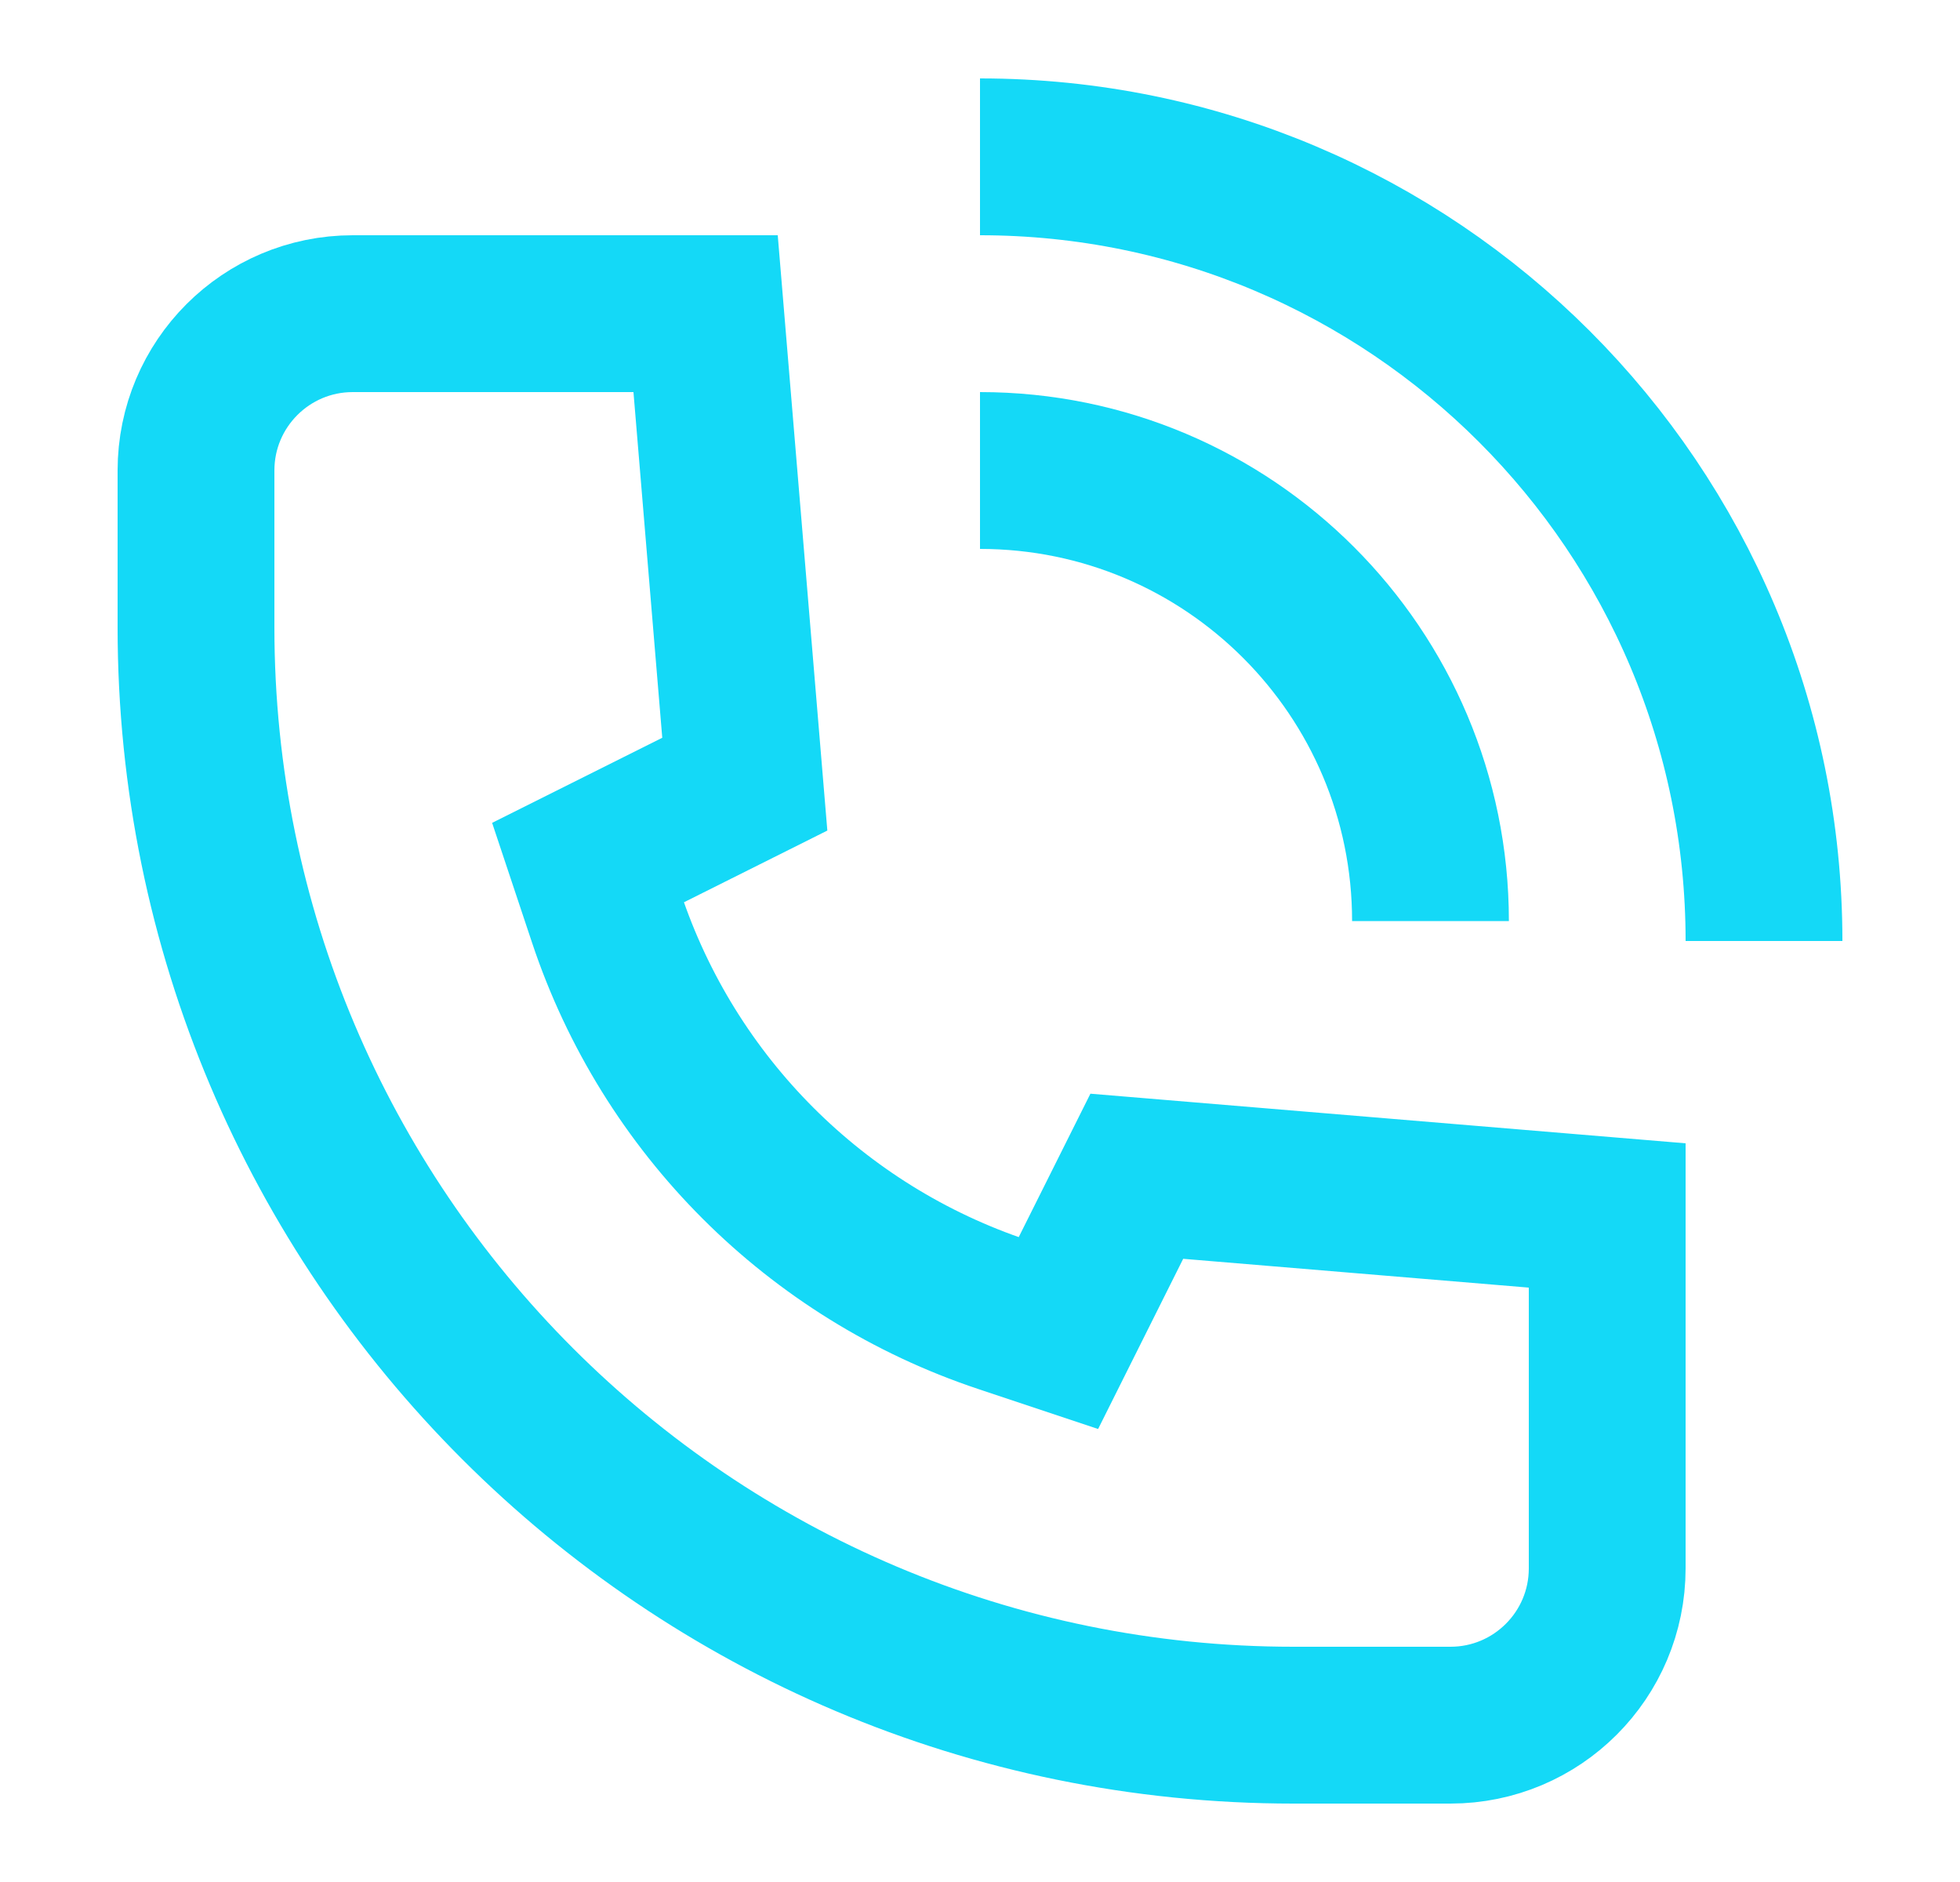
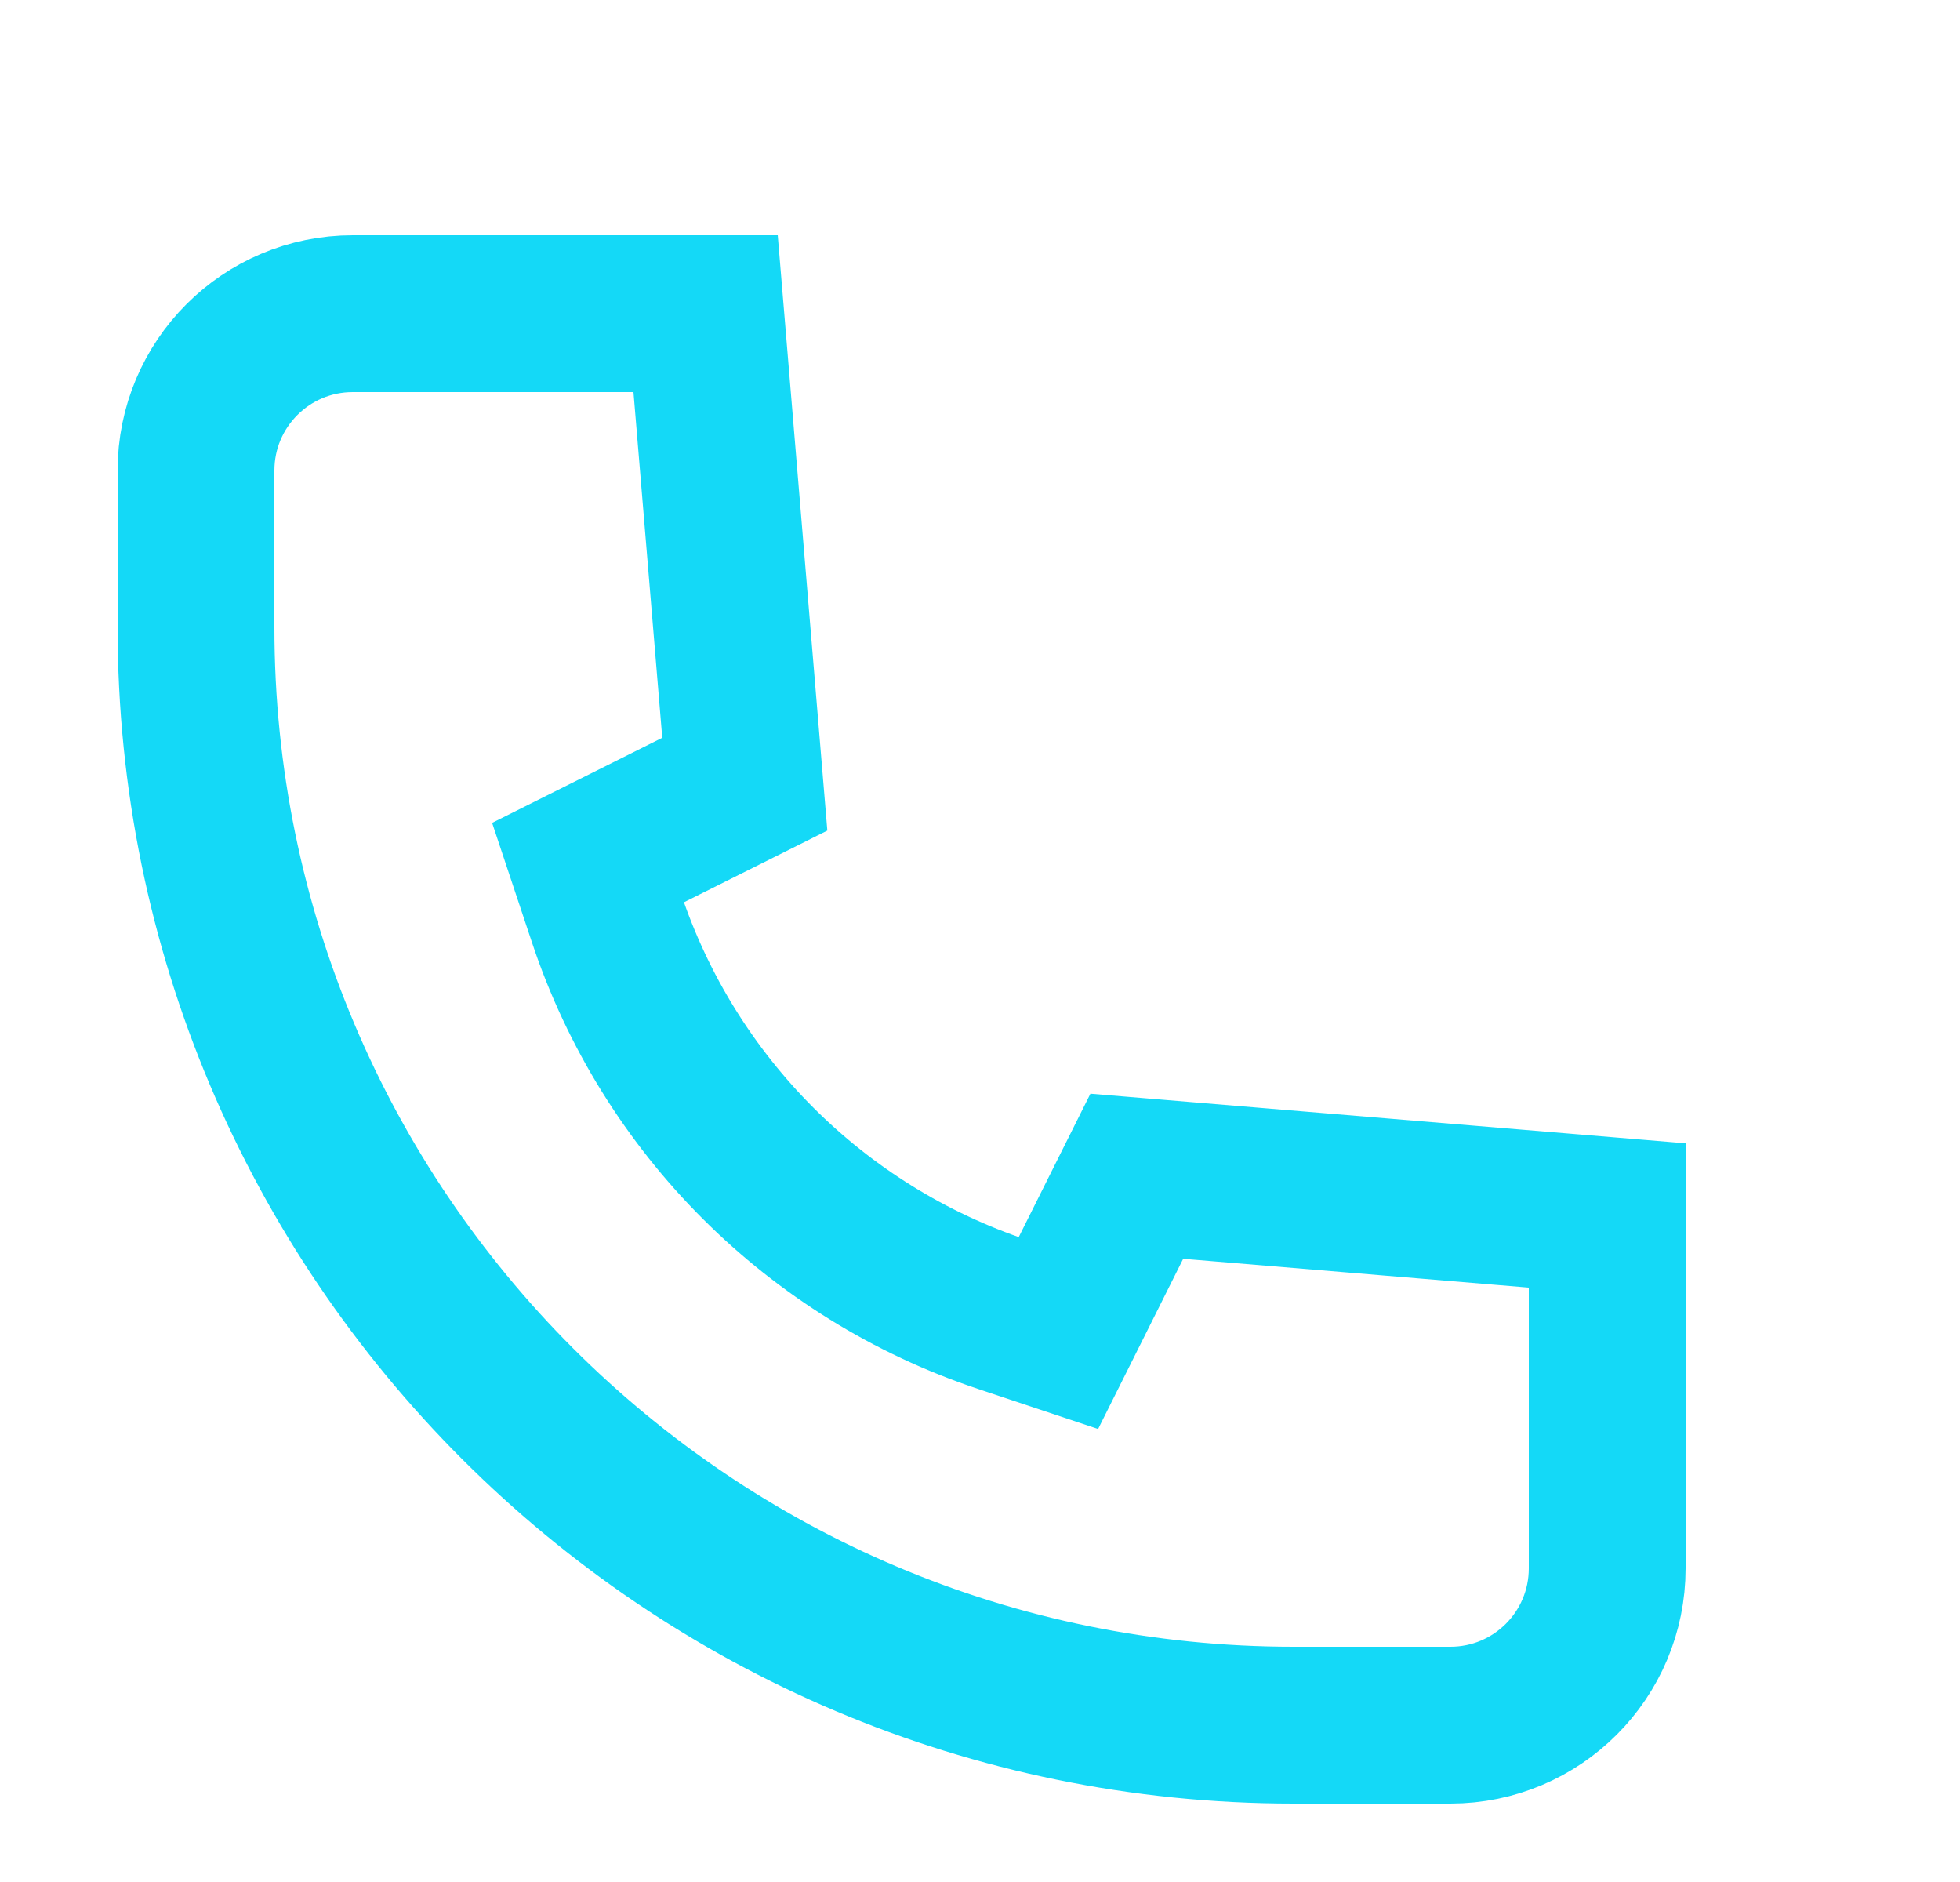
<svg xmlns="http://www.w3.org/2000/svg" width="25" height="24" viewBox="0 0 25 24" fill="none">
  <path d="M2.5 8L2.5 6C2.5 4.895 3.395 4 4.5 4L9 4L9.5 10L7.5 11L7.735 11.705C8.531 14.094 10.406 15.969 12.795 16.765L13.5 17L14.5 15L20.5 15.5L20.5 20C20.5 21.105 19.605 22 18.5 22L16.5 22C8.768 22 2.5 15.732 2.5 8Z" stroke="#14D9F7" stroke-width="2" />
-   <path d="M18.246 11.746C18.246 8.573 15.674 6 12.5 6" stroke="#14D9F7" stroke-width="2" />
-   <path d="M22.5 12C22.5 6.477 18.023 2 12.5 2" stroke="#14D9F7" stroke-width="2" />
</svg>